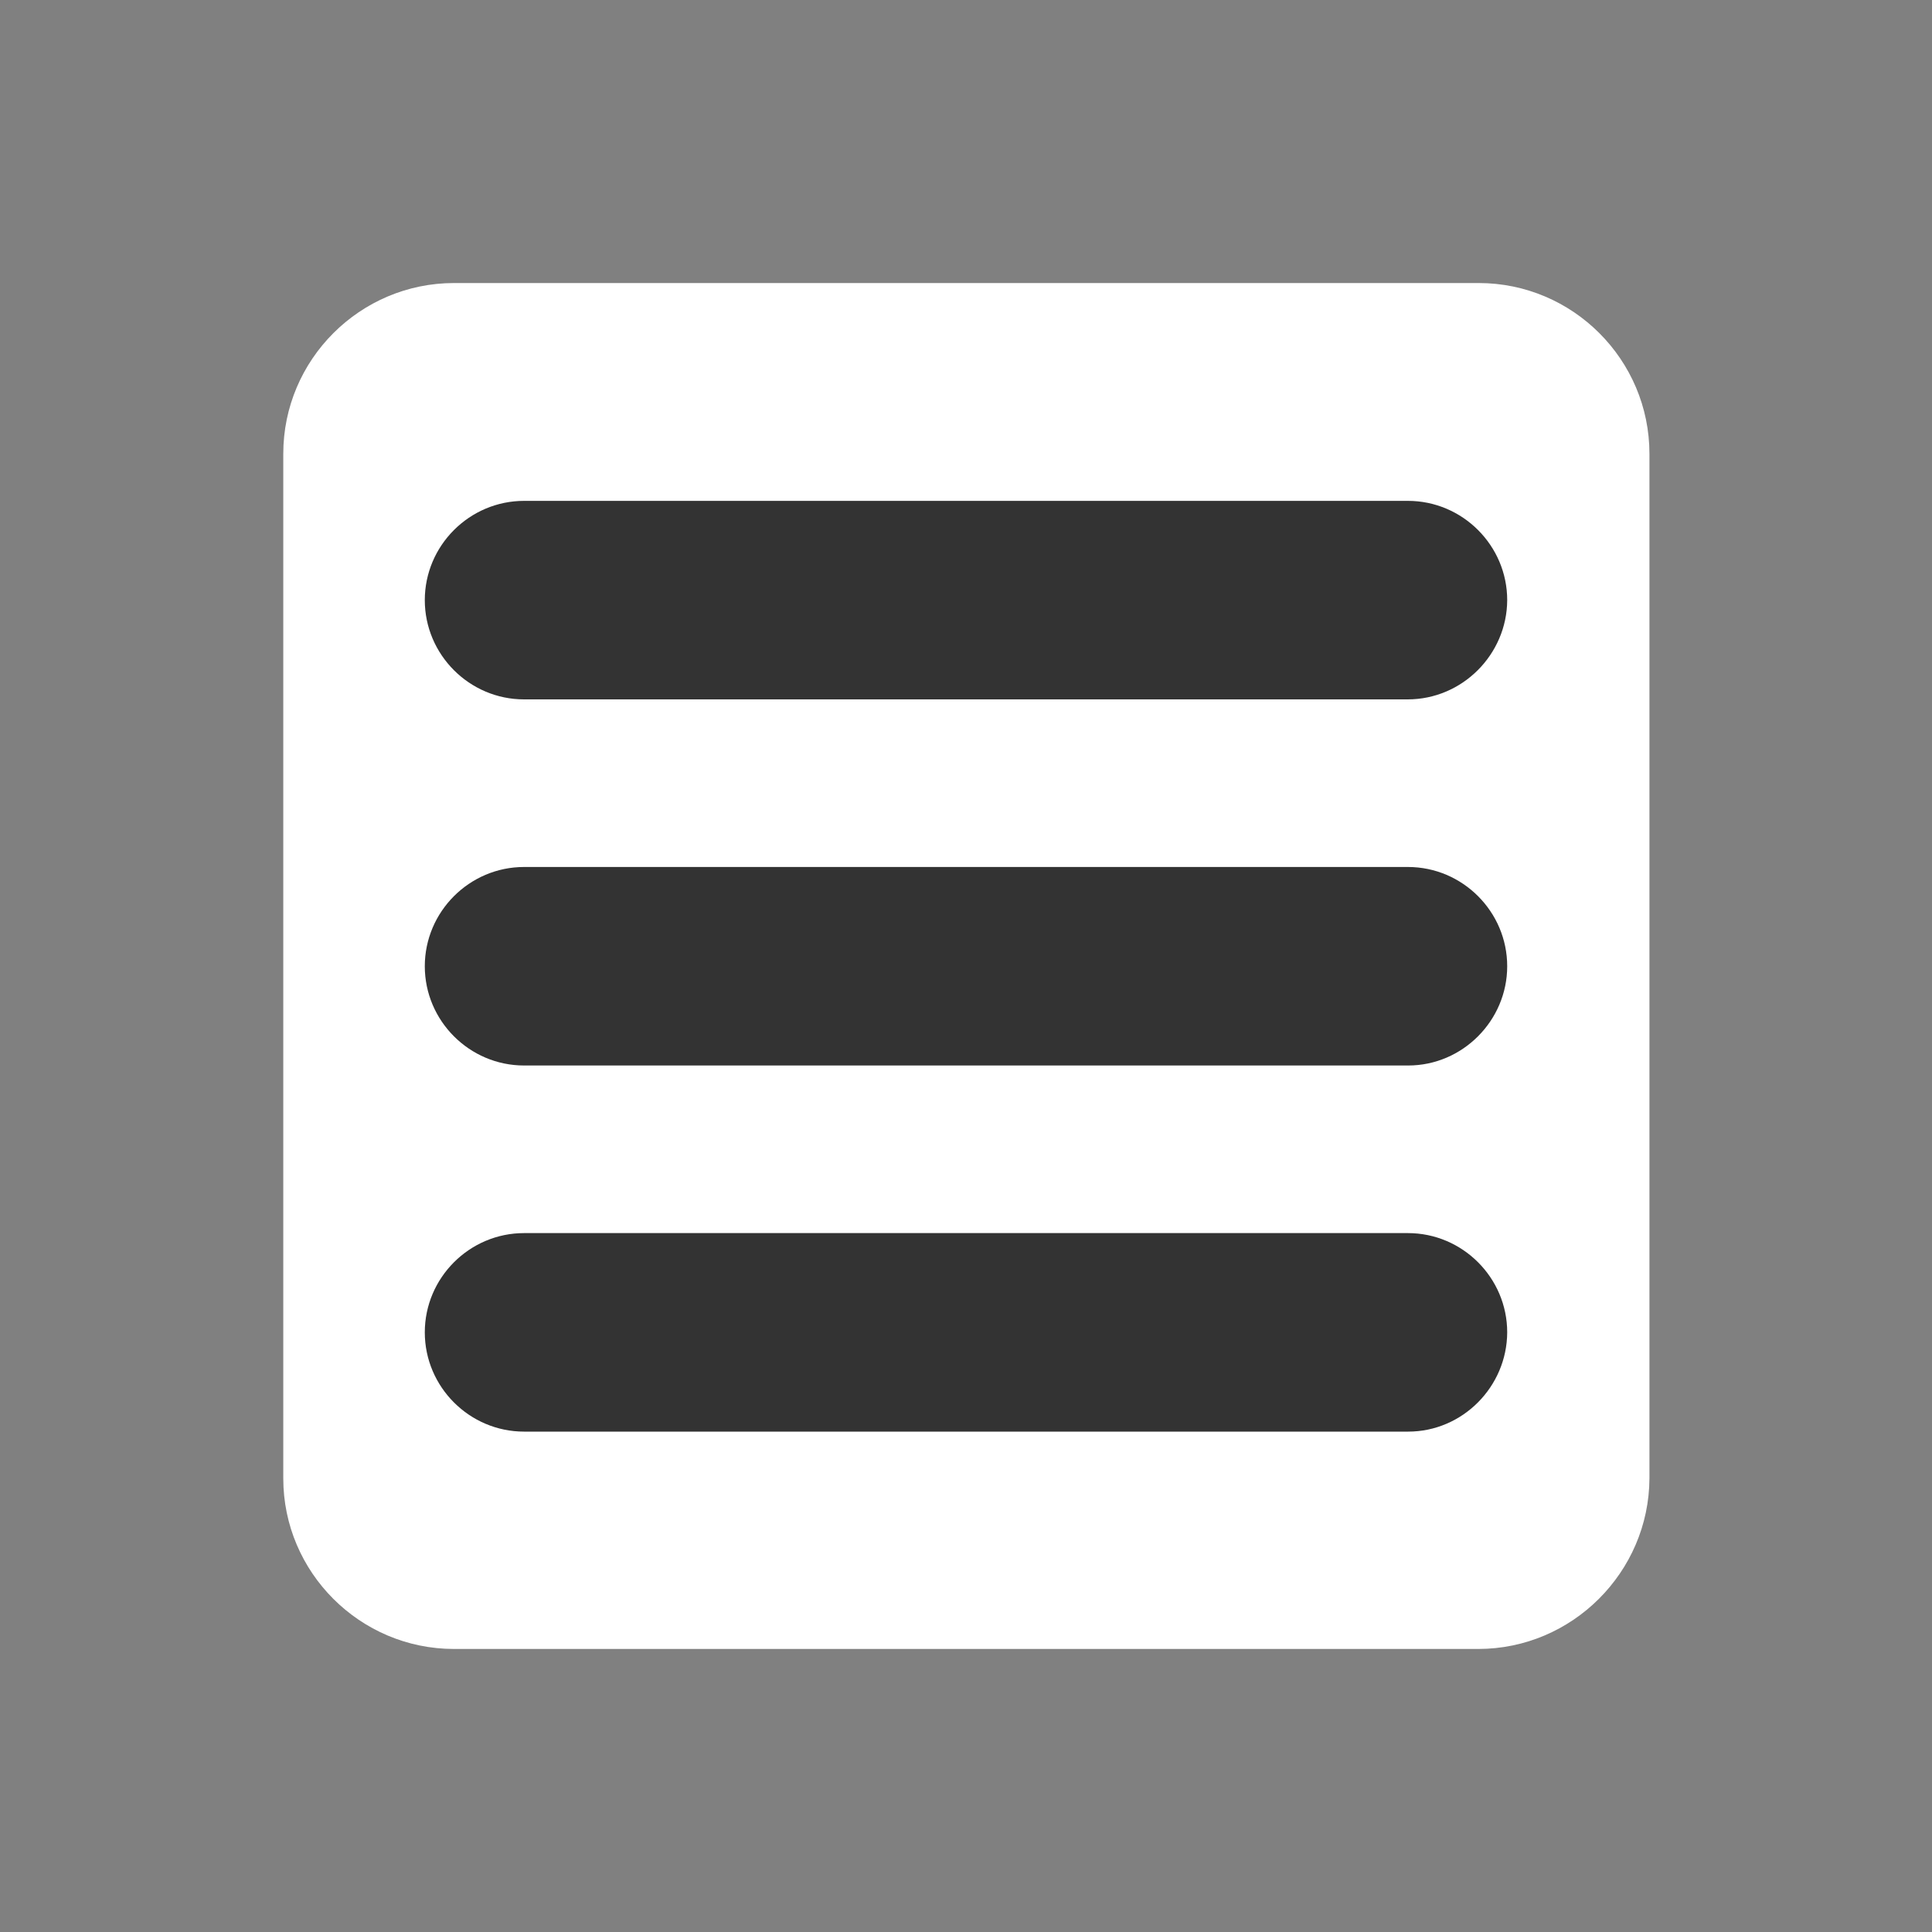
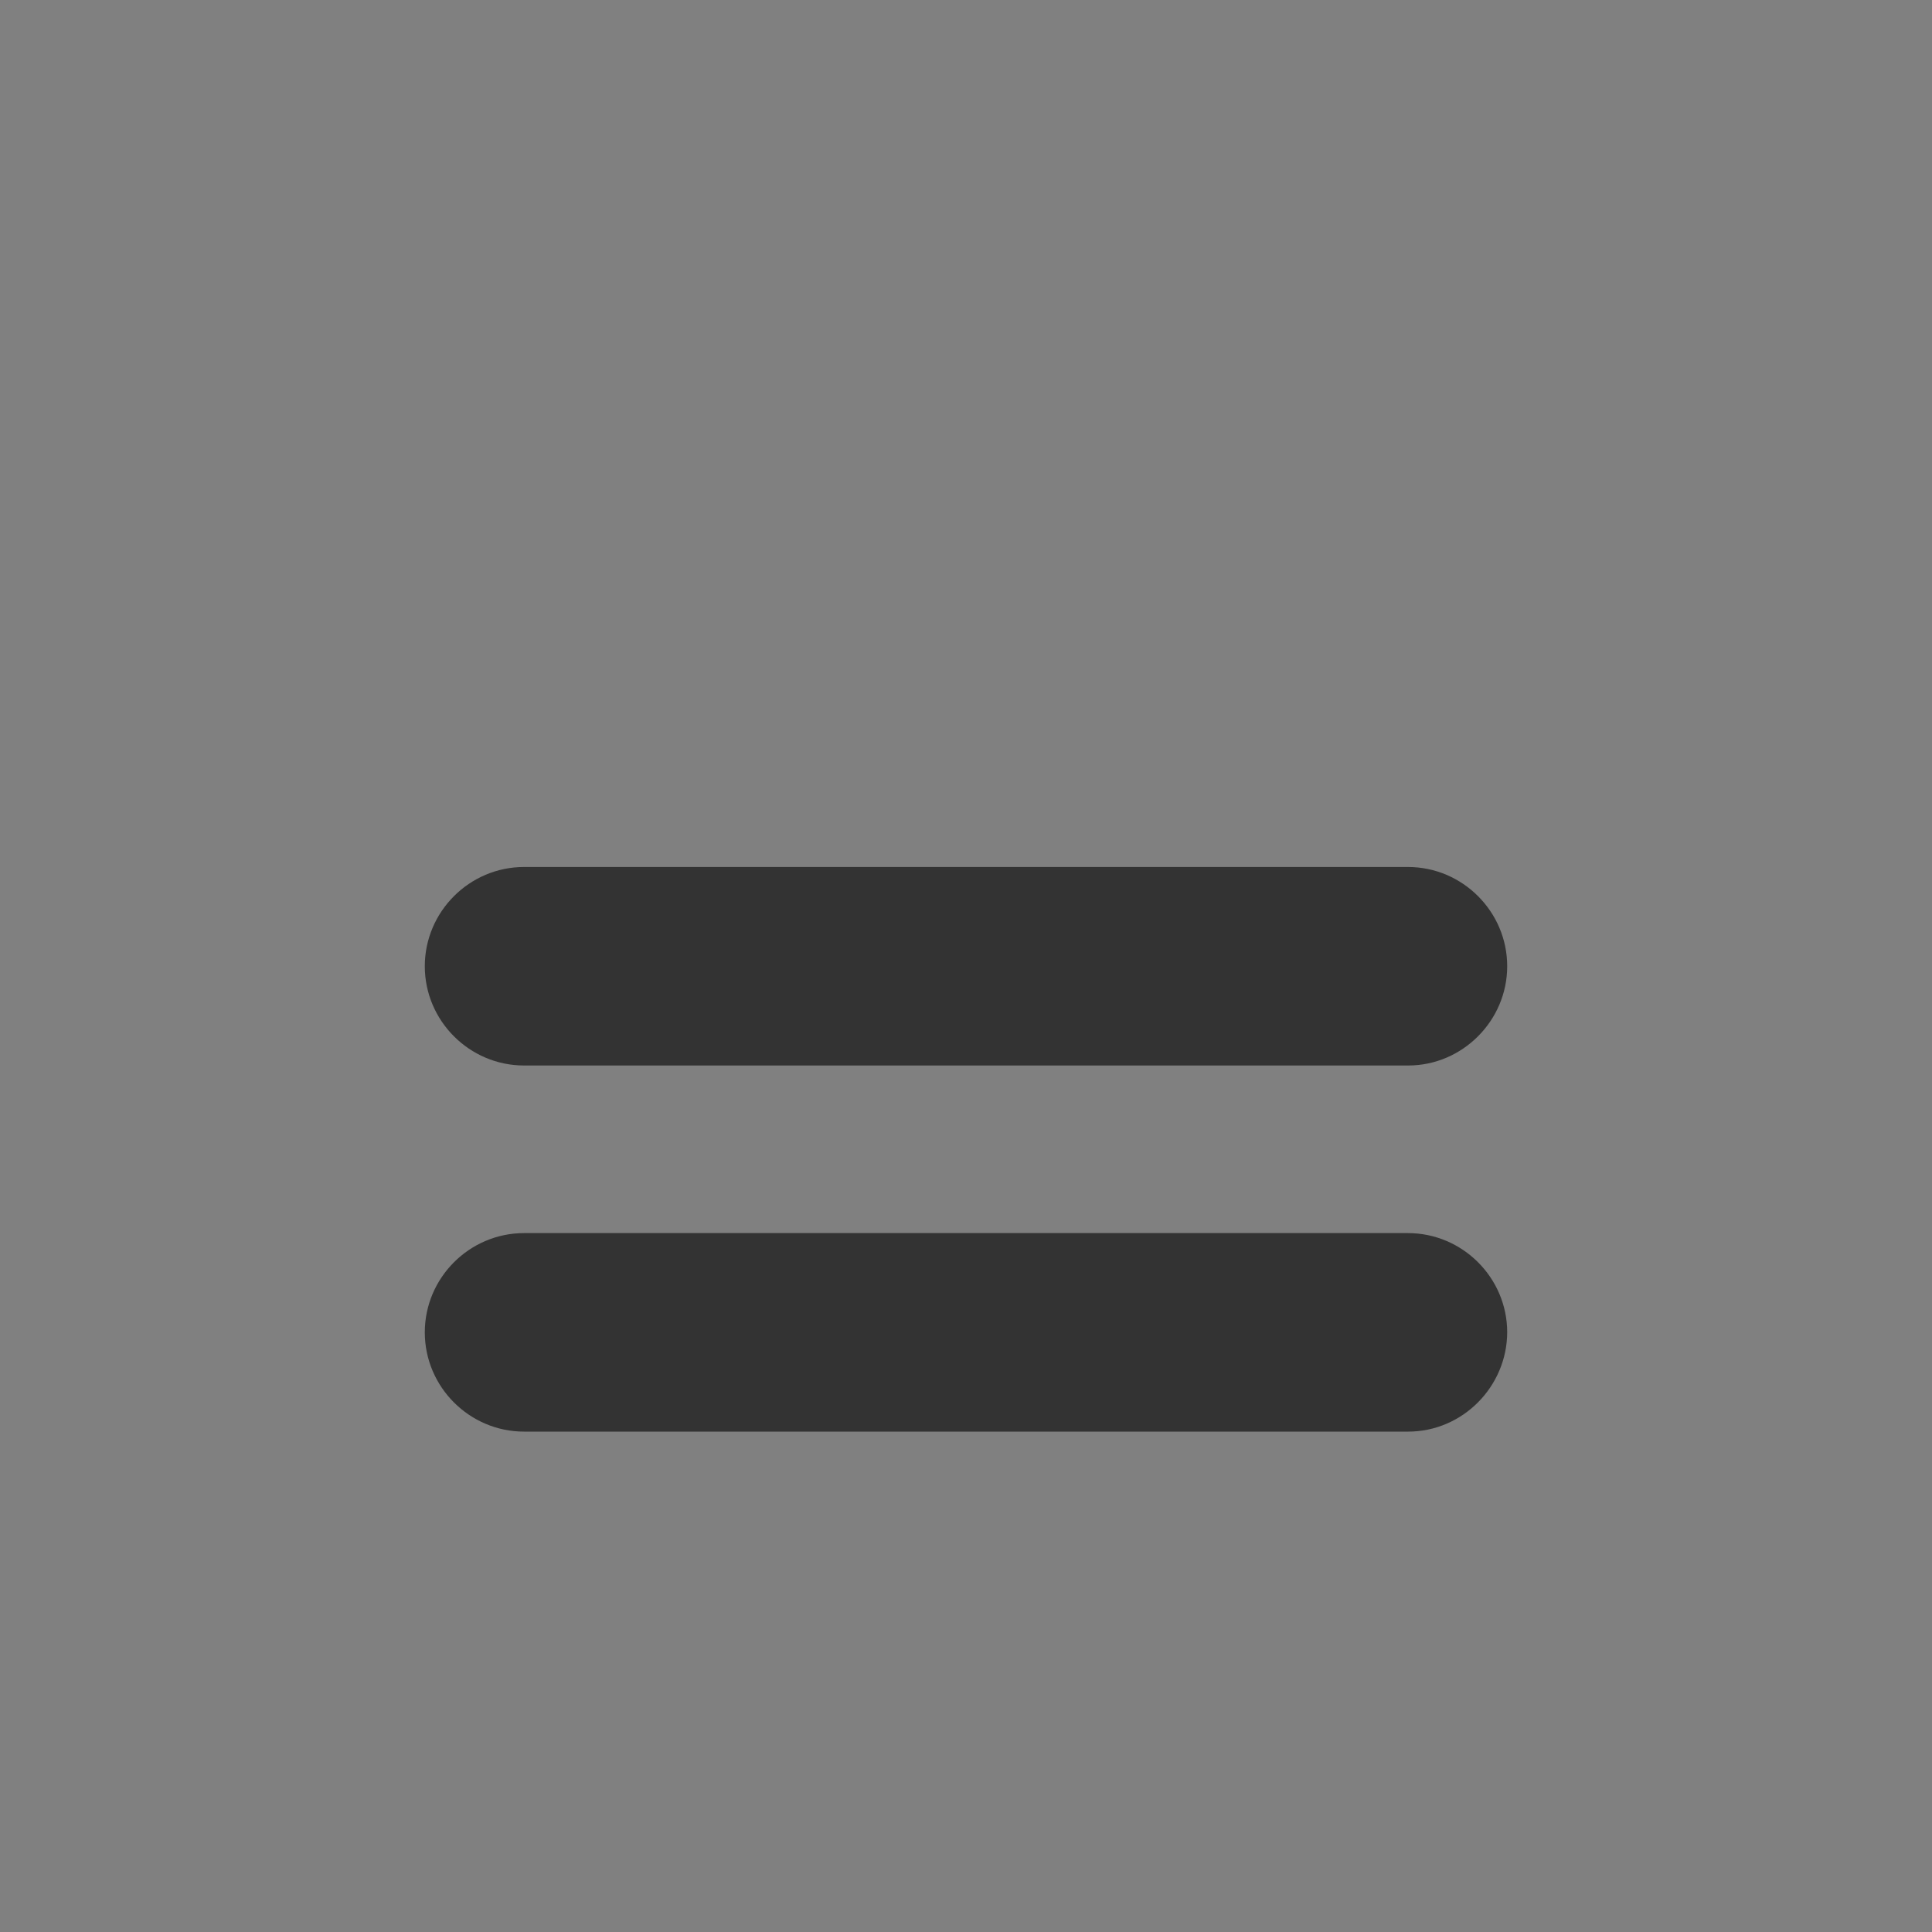
<svg xmlns="http://www.w3.org/2000/svg" version="1.1" id="Capa_1" x="0px" y="0px" viewBox="0 0 800 800" enable-background="new 0 0 800 800" xml:space="preserve">
  <rect x="0" y="0" width="800" height="800" fill="#808080" stroke="none" />
-   <path fill="#FFFFFF" d="M612.1,682.8H188c-39,0-70.7-31.8-70.7-70.6V187.9c0-39,31.8-70.7,70.7-70.7h424.3c39,0,70.7,31.8,70.7,70.7  v424.3C682.8,651,651,682.8,612.1,682.8z" />
  <g>
    <path fill="#333333" d="M583.1,441.2H217c-22.6,0-41.1-18.5-41.1-41.1l0,0c0-22.6,18.5-41.1,41.1-41.1h366   c22.6,0,41.1,18.5,41.1,41.1l0,0C624.1,422.6,605.6,441.2,583.1,441.2z" />
-     <path fill="#333333" d="M582.9,289.6H217c-22.6,0-41.1-18.5-41.1-41.1l0,0c0-22.6,18.5-41.1,41.1-41.1h366   c22.6,0,41.1,18.5,41.1,41.1l0,0C624,271,605.5,289.6,582.9,289.6z" />
    <path fill="#333333" d="M583.1,592.8H217c-22.6,0-41.1-18.5-41.1-41.1l0,0c0-22.6,18.5-41.1,41.1-41.1h366   c22.6,0,41.1,18.5,41.1,41.1l0,0C624,574.2,605.6,592.8,583.1,592.8z" />
  </g>
</svg>